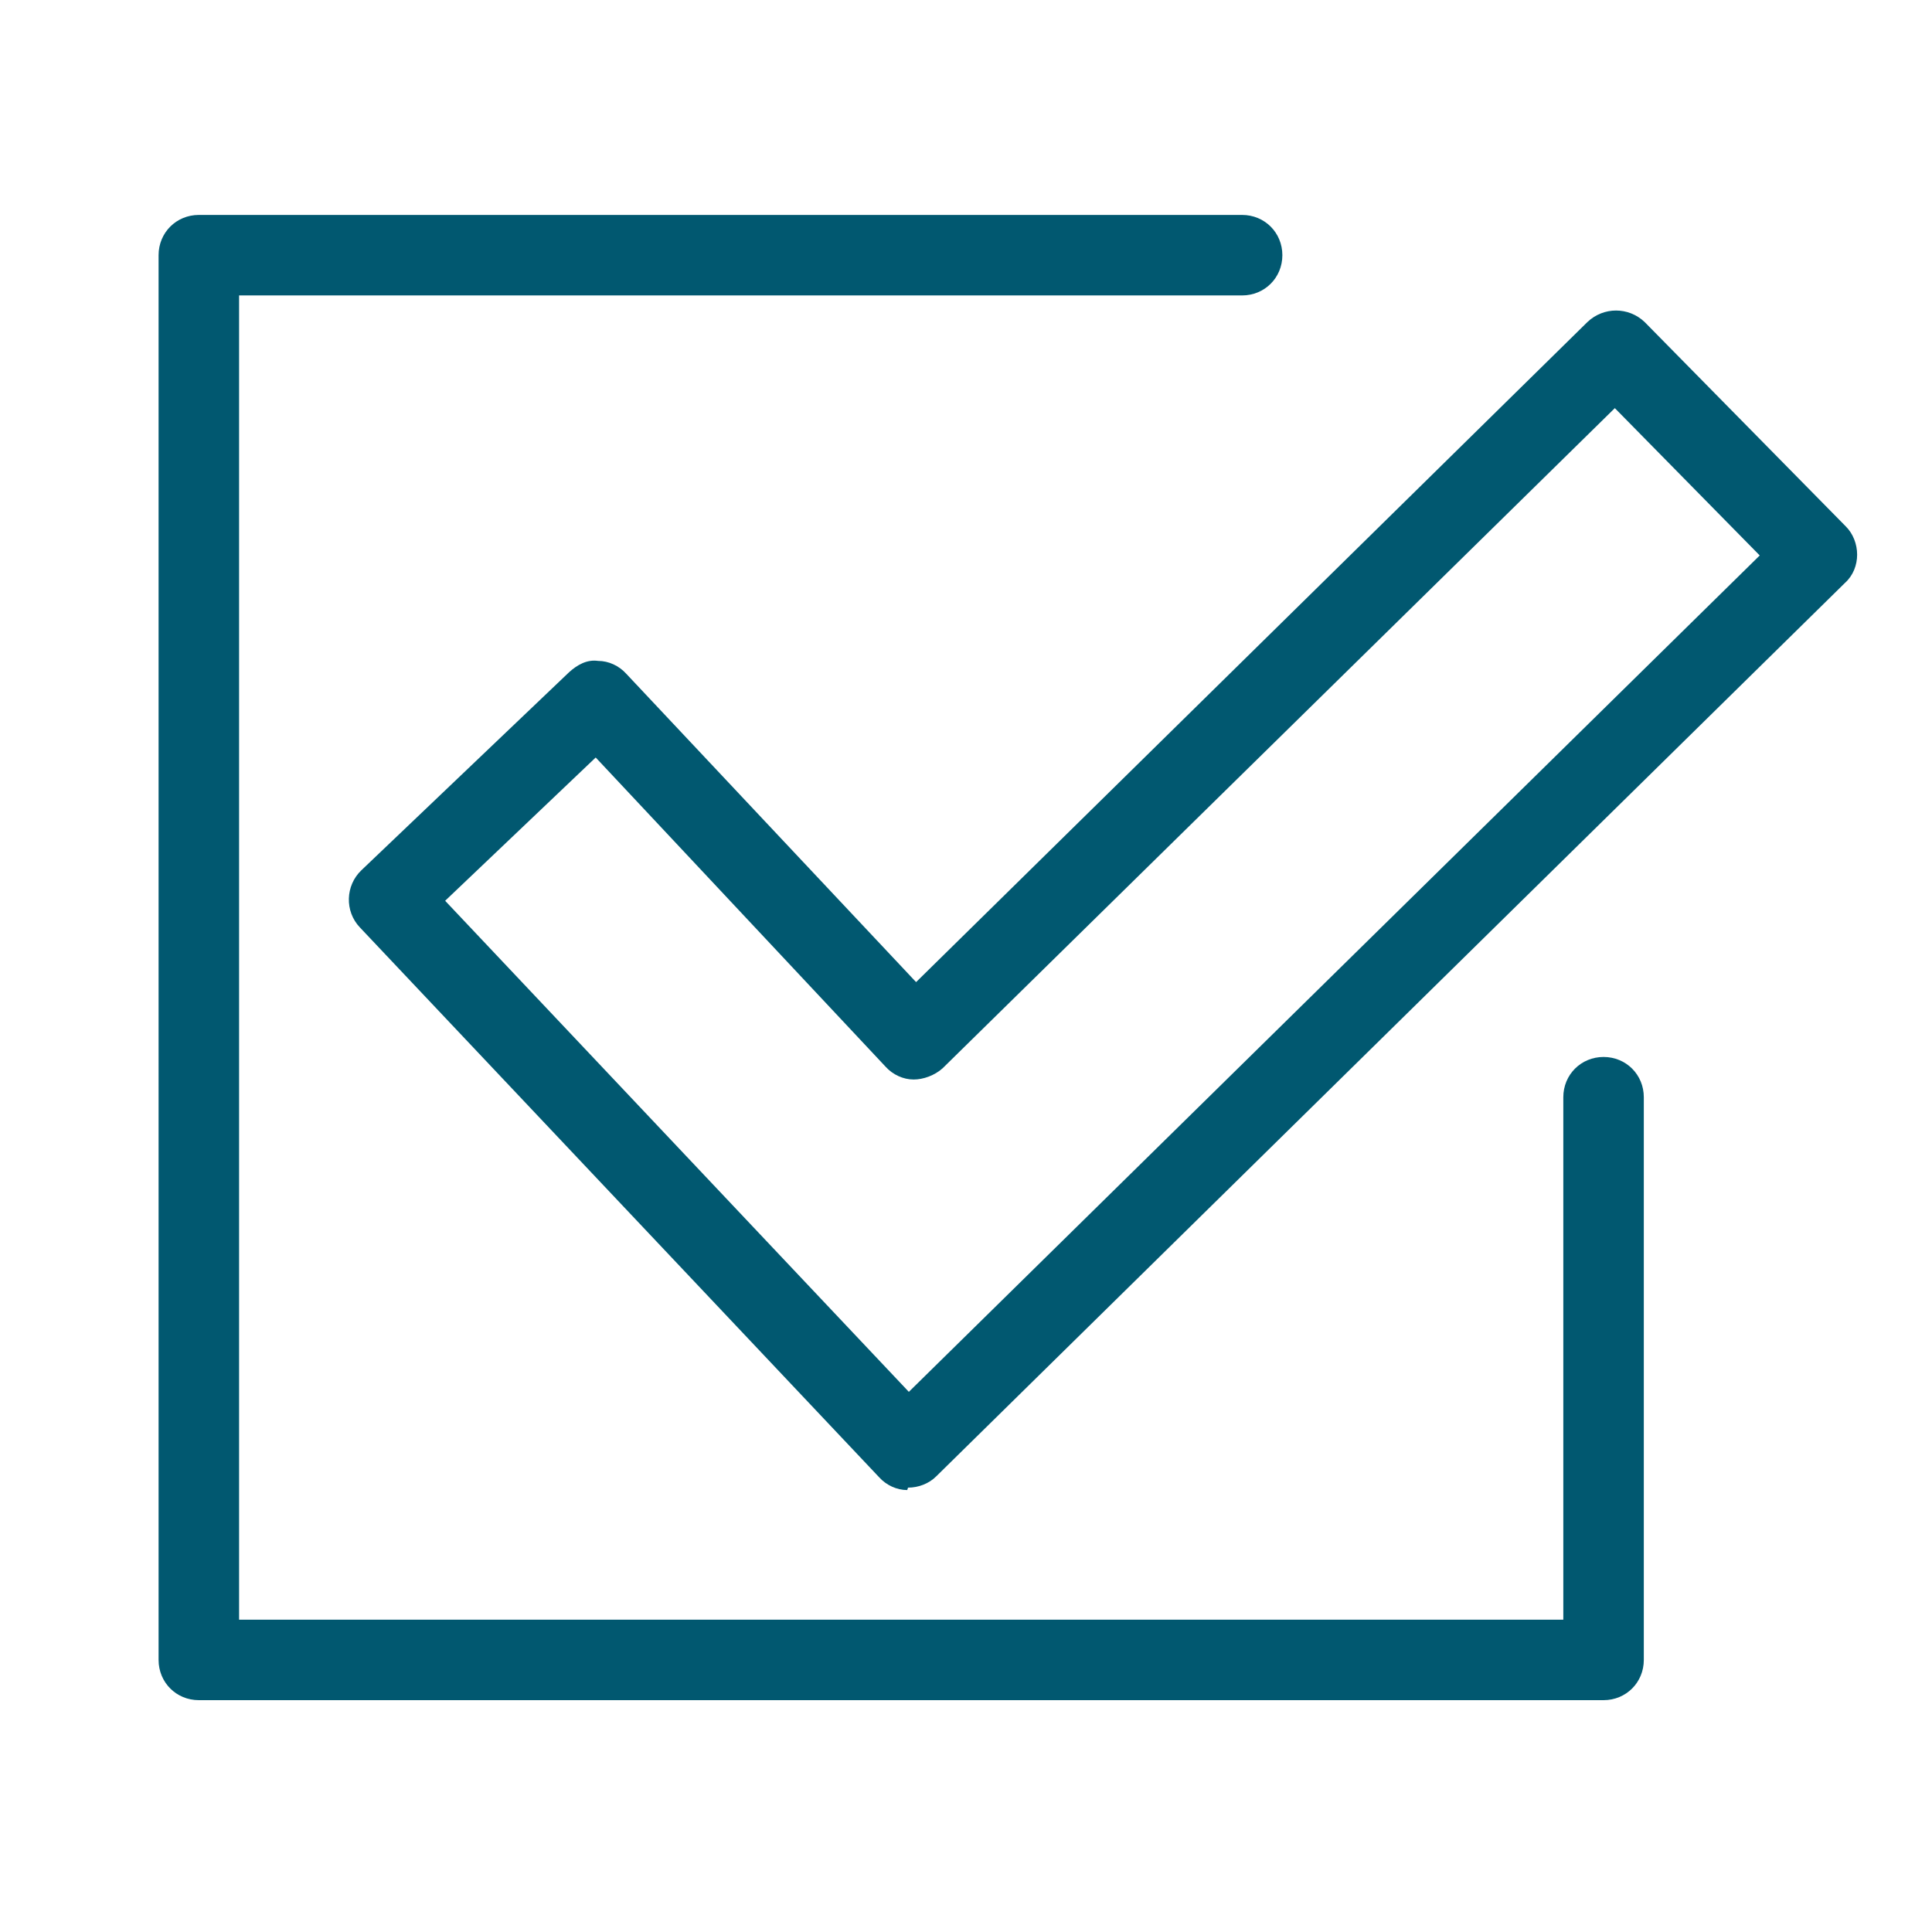
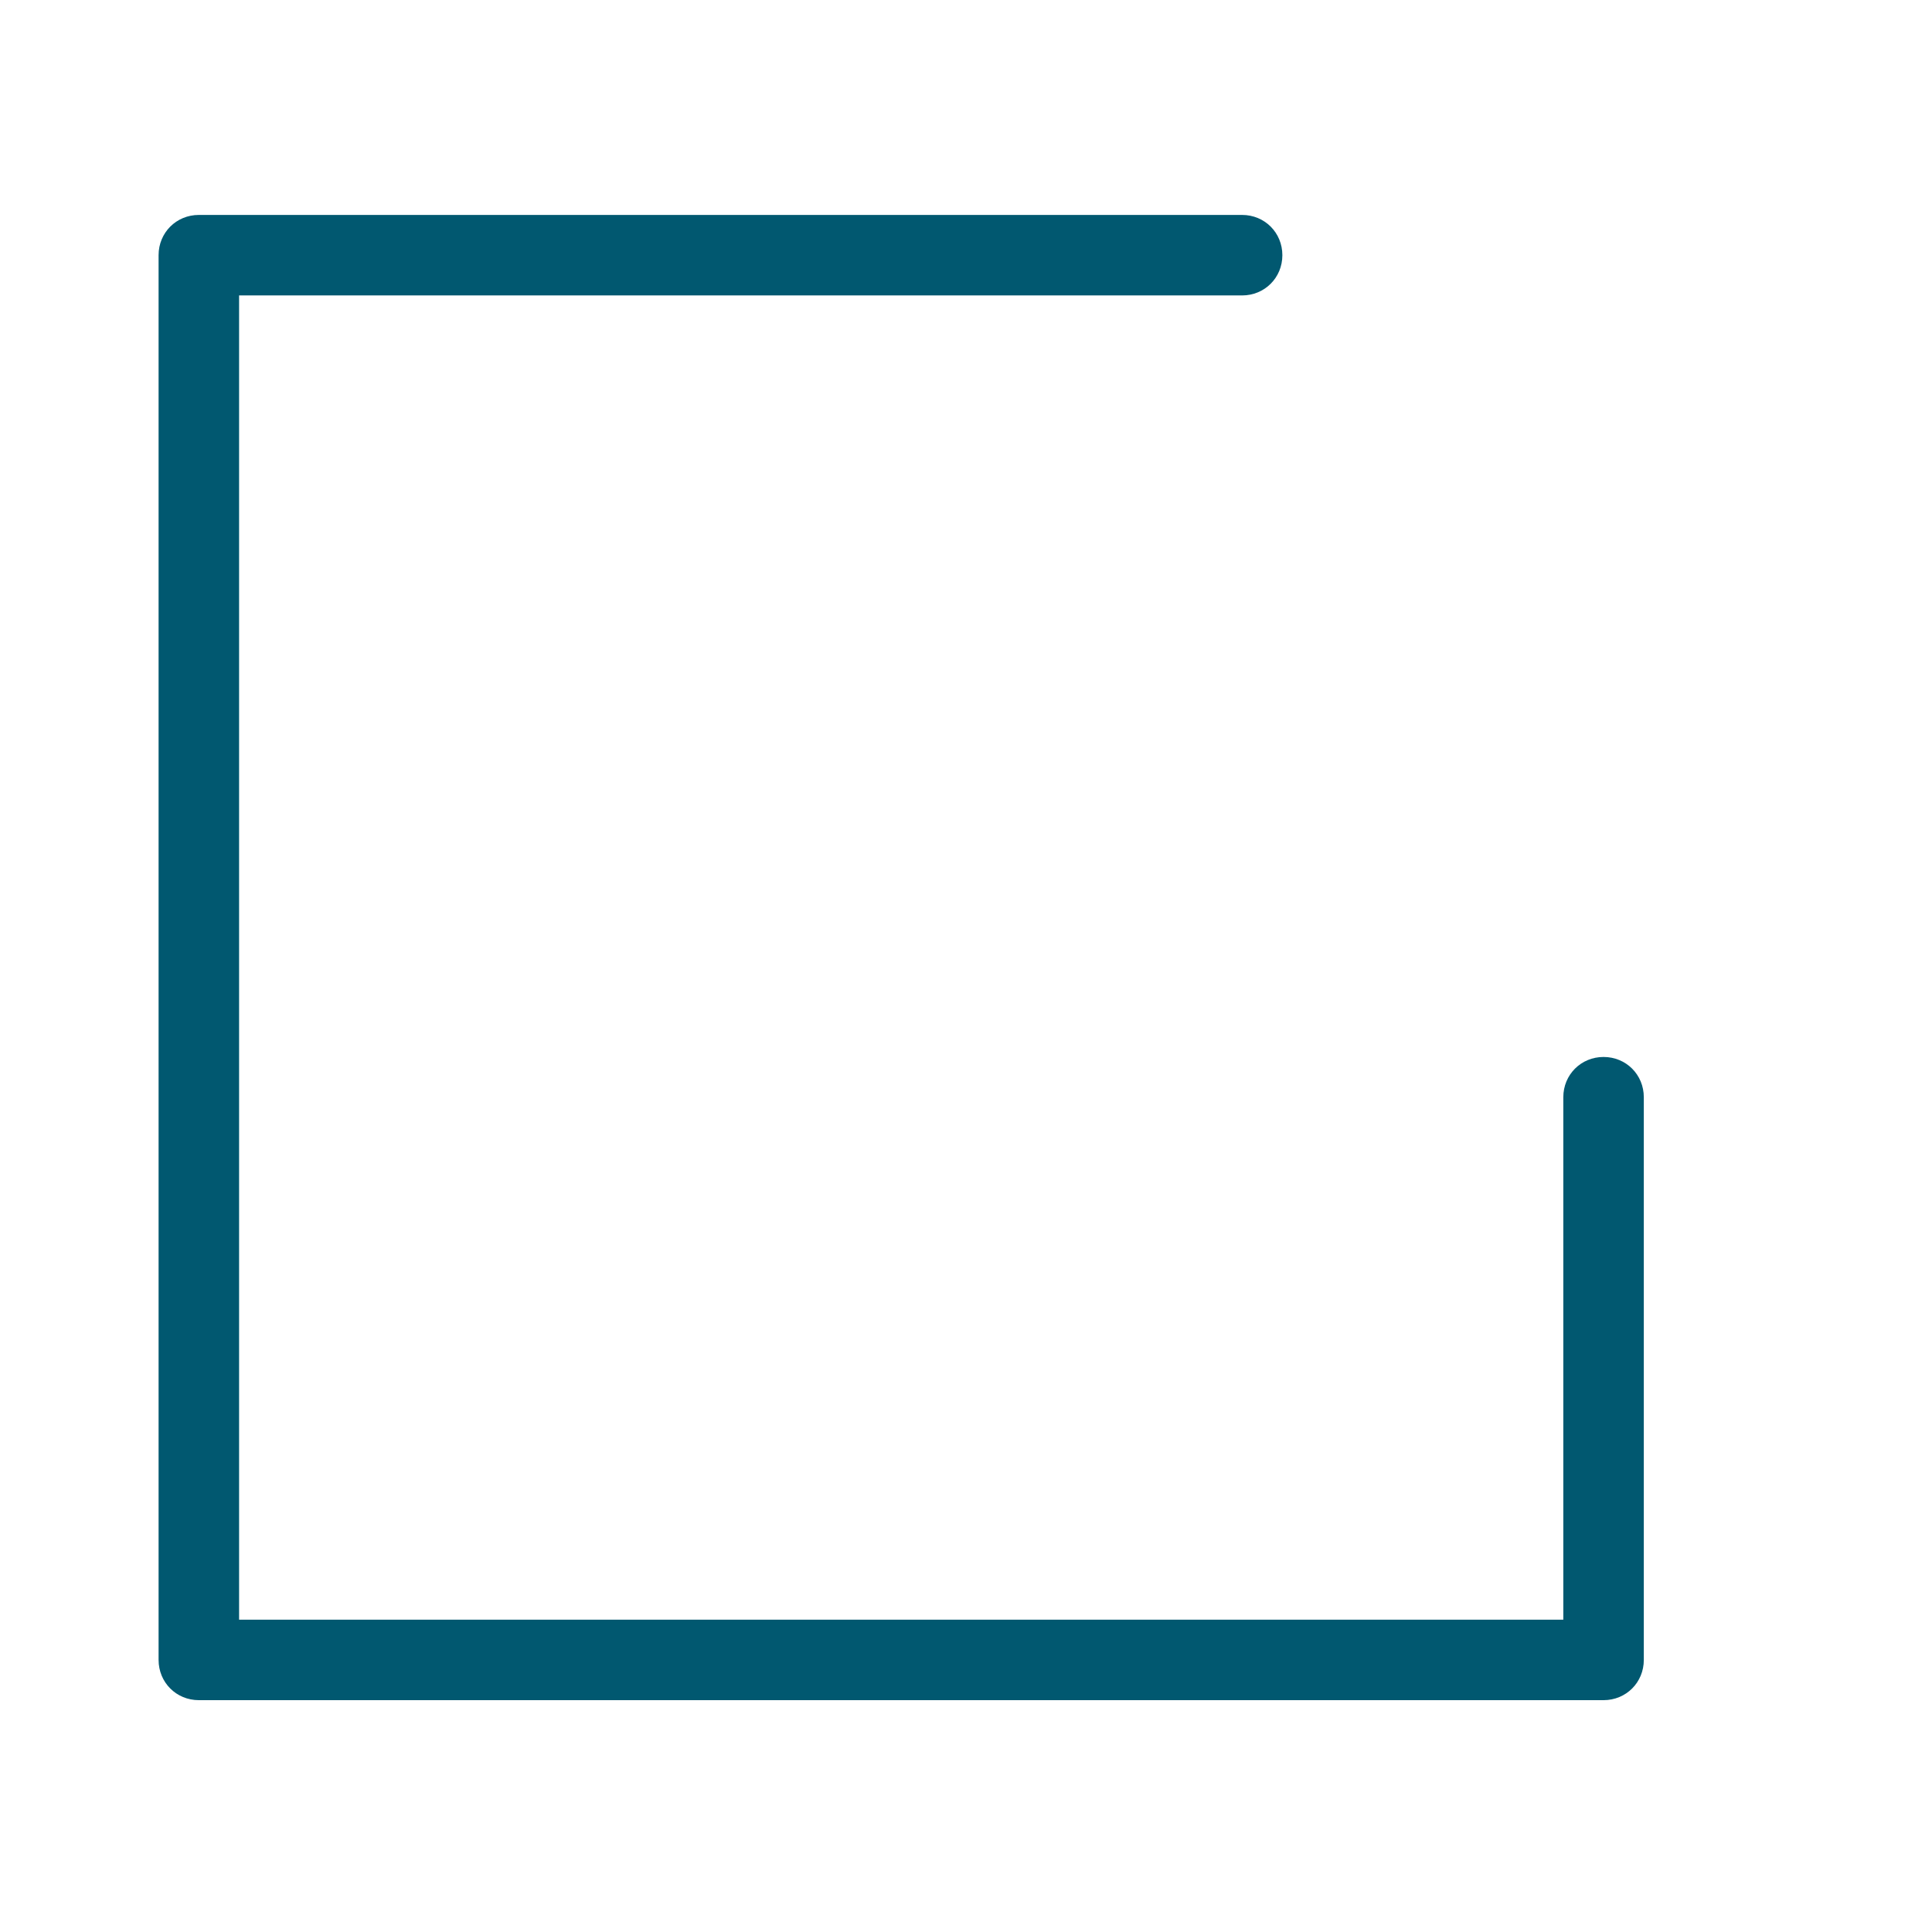
<svg xmlns="http://www.w3.org/2000/svg" id="Layer_1" data-name="Layer 1" viewBox="0 0 24 24">
  <defs>
    <style>
      .cls-1 {
        fill: #015870;
        stroke-width: 0px;
      }
    </style>
  </defs>
  <path class="cls-1" d="m19.91,21.12H2.47c-.28,0-.5-.22-.5-.5V3.17c0-.28.22-.5.5-.5h12.96c.28,0,.5.22.5.5s-.22.5-.5.5H2.97v16.45h16.45v-6.49c0-.28.22-.5.5-.5s.5.22.5.5v6.99c0,.28-.22.5-.5.5Z" />
-   <path class="cls-1" d="m11.27,18.51h0c-.13,0-.26-.06-.35-.16l-6.45-6.83c-.19-.2-.18-.52.02-.71l2.58-2.46c.1-.09.22-.16.36-.14.13,0,.26.06.35.16l3.6,3.83,8.34-8.2c.2-.19.51-.19.71,0l2.5,2.54c.09.09.14.22.14.35s-.05.26-.15.35l-11.29,11.1c-.09.09-.22.14-.35.14Zm-5.74-7.32l5.76,6.1,10.57-10.39-1.8-1.83-8.35,8.2c-.1.09-.24.14-.36.14-.13,0-.26-.06-.35-.16l-3.6-3.84-1.86,1.77Z" />
</svg>